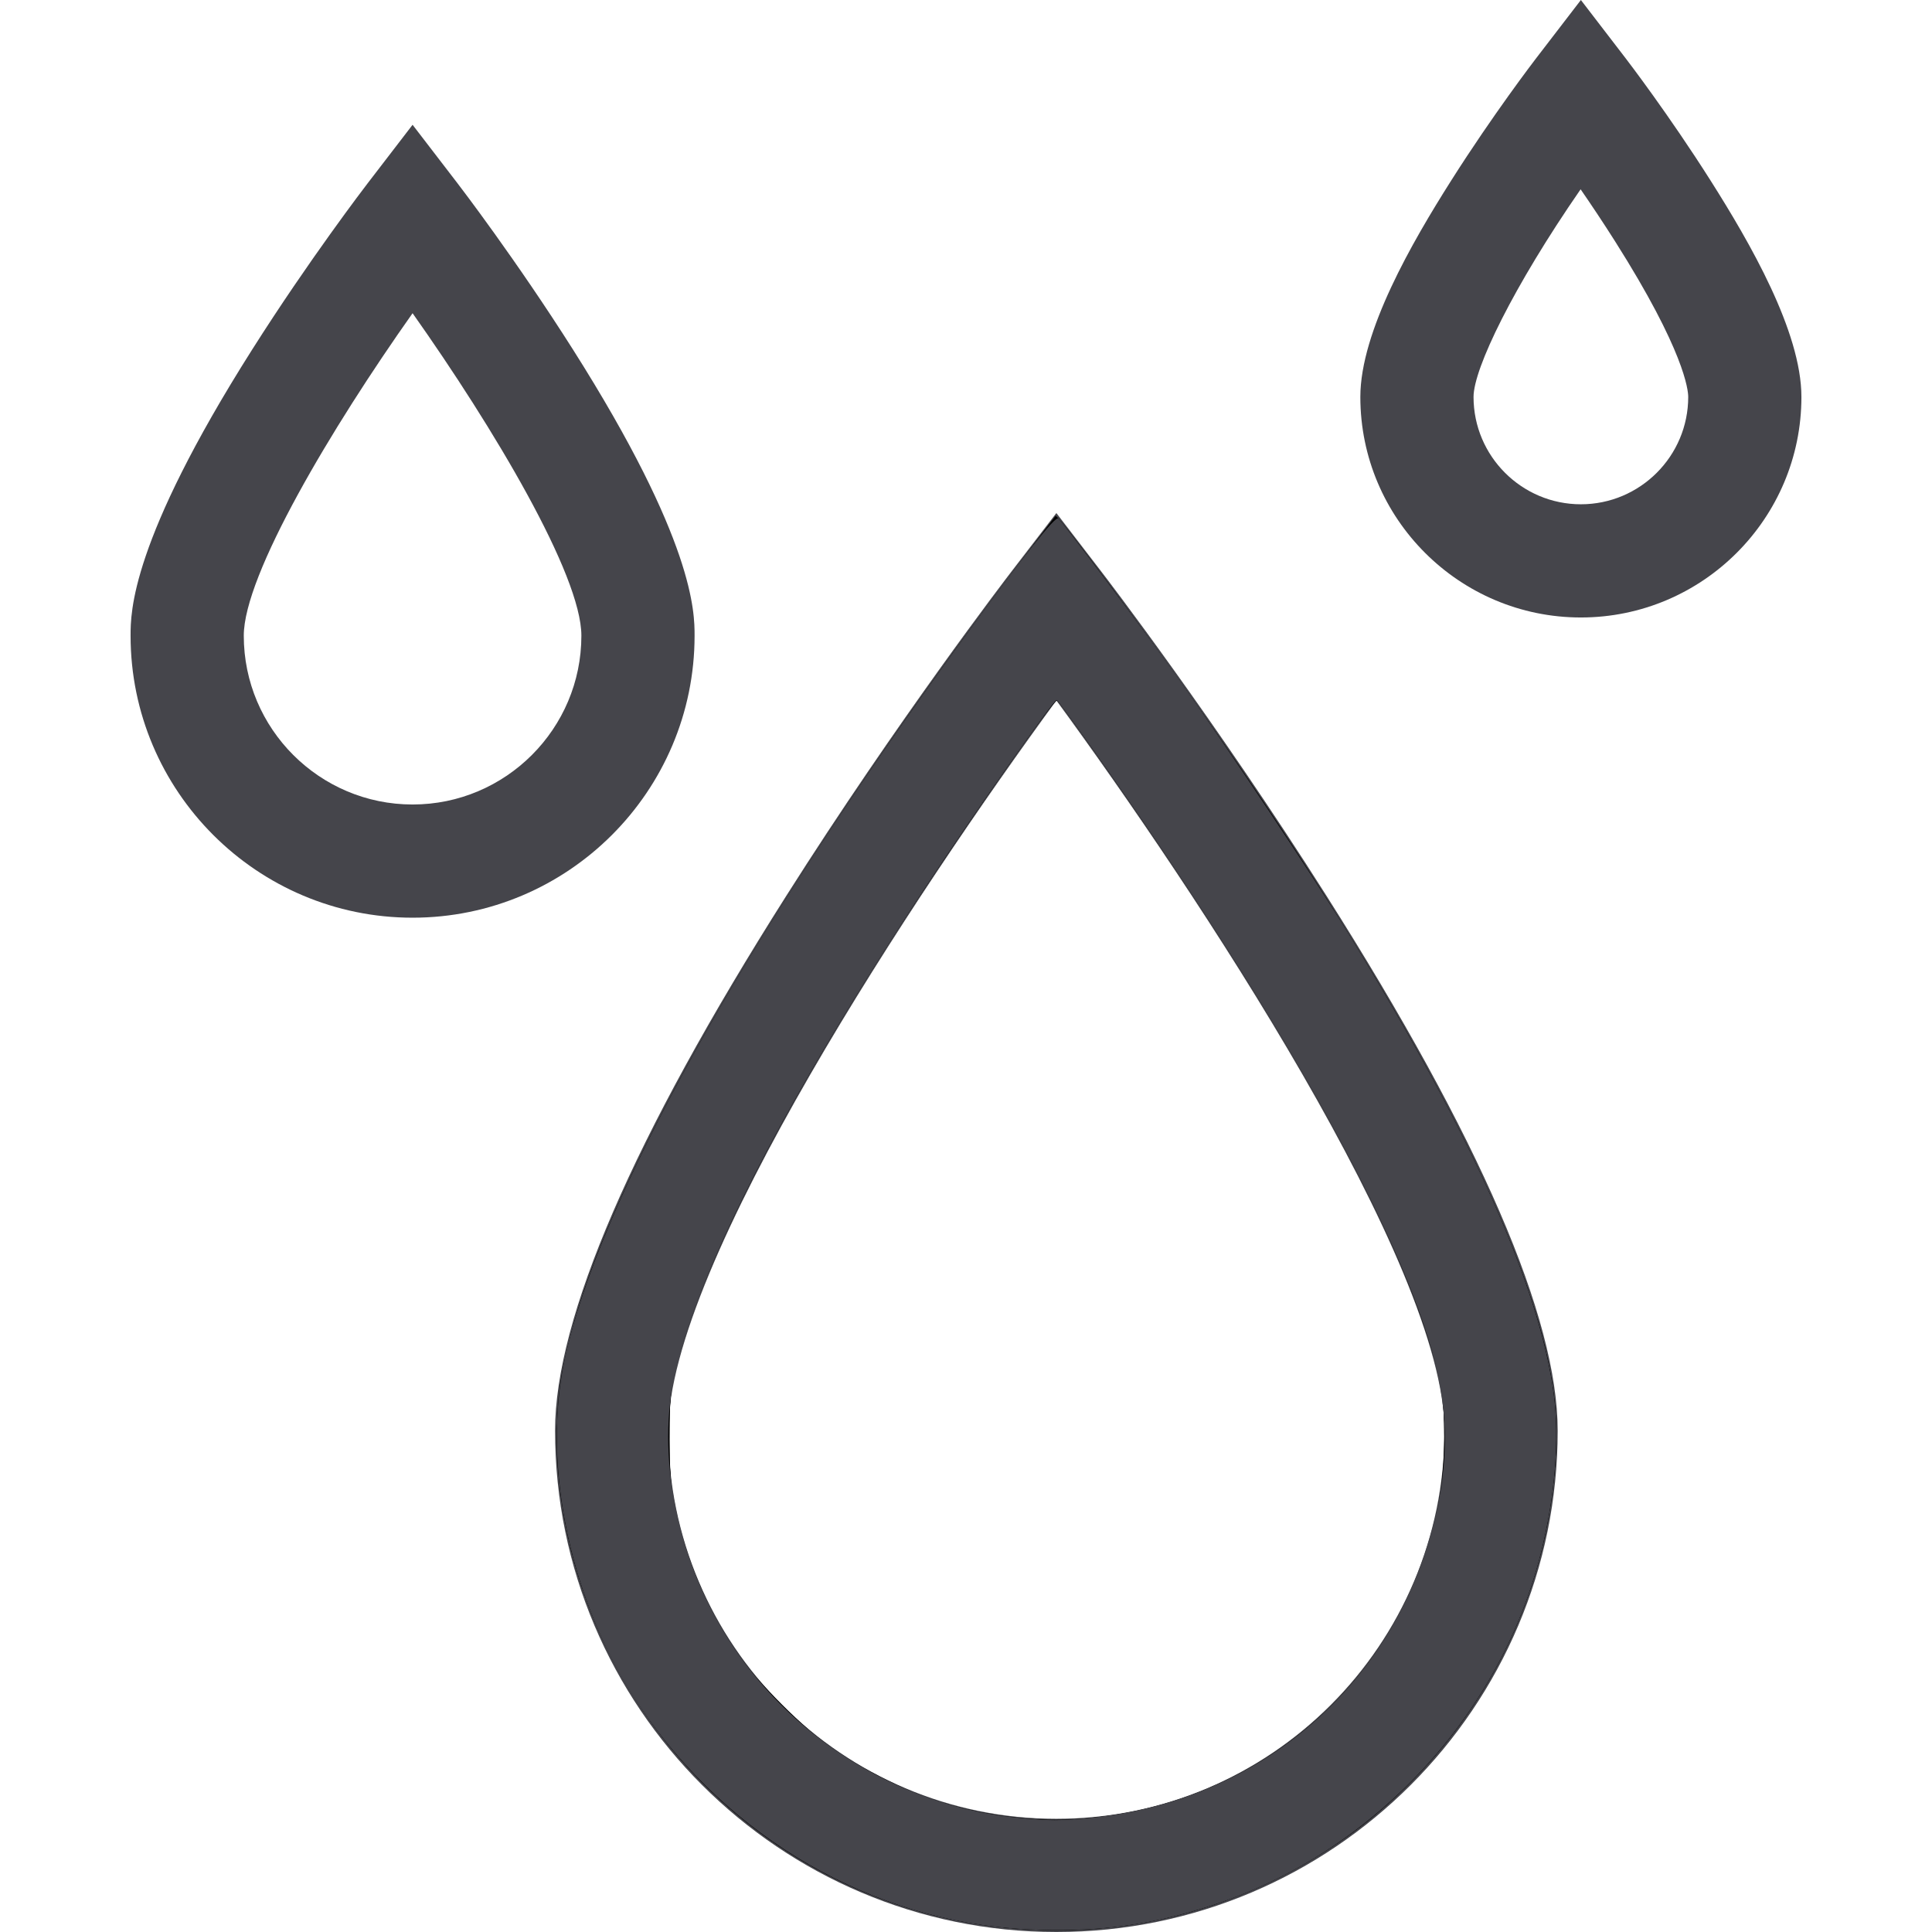
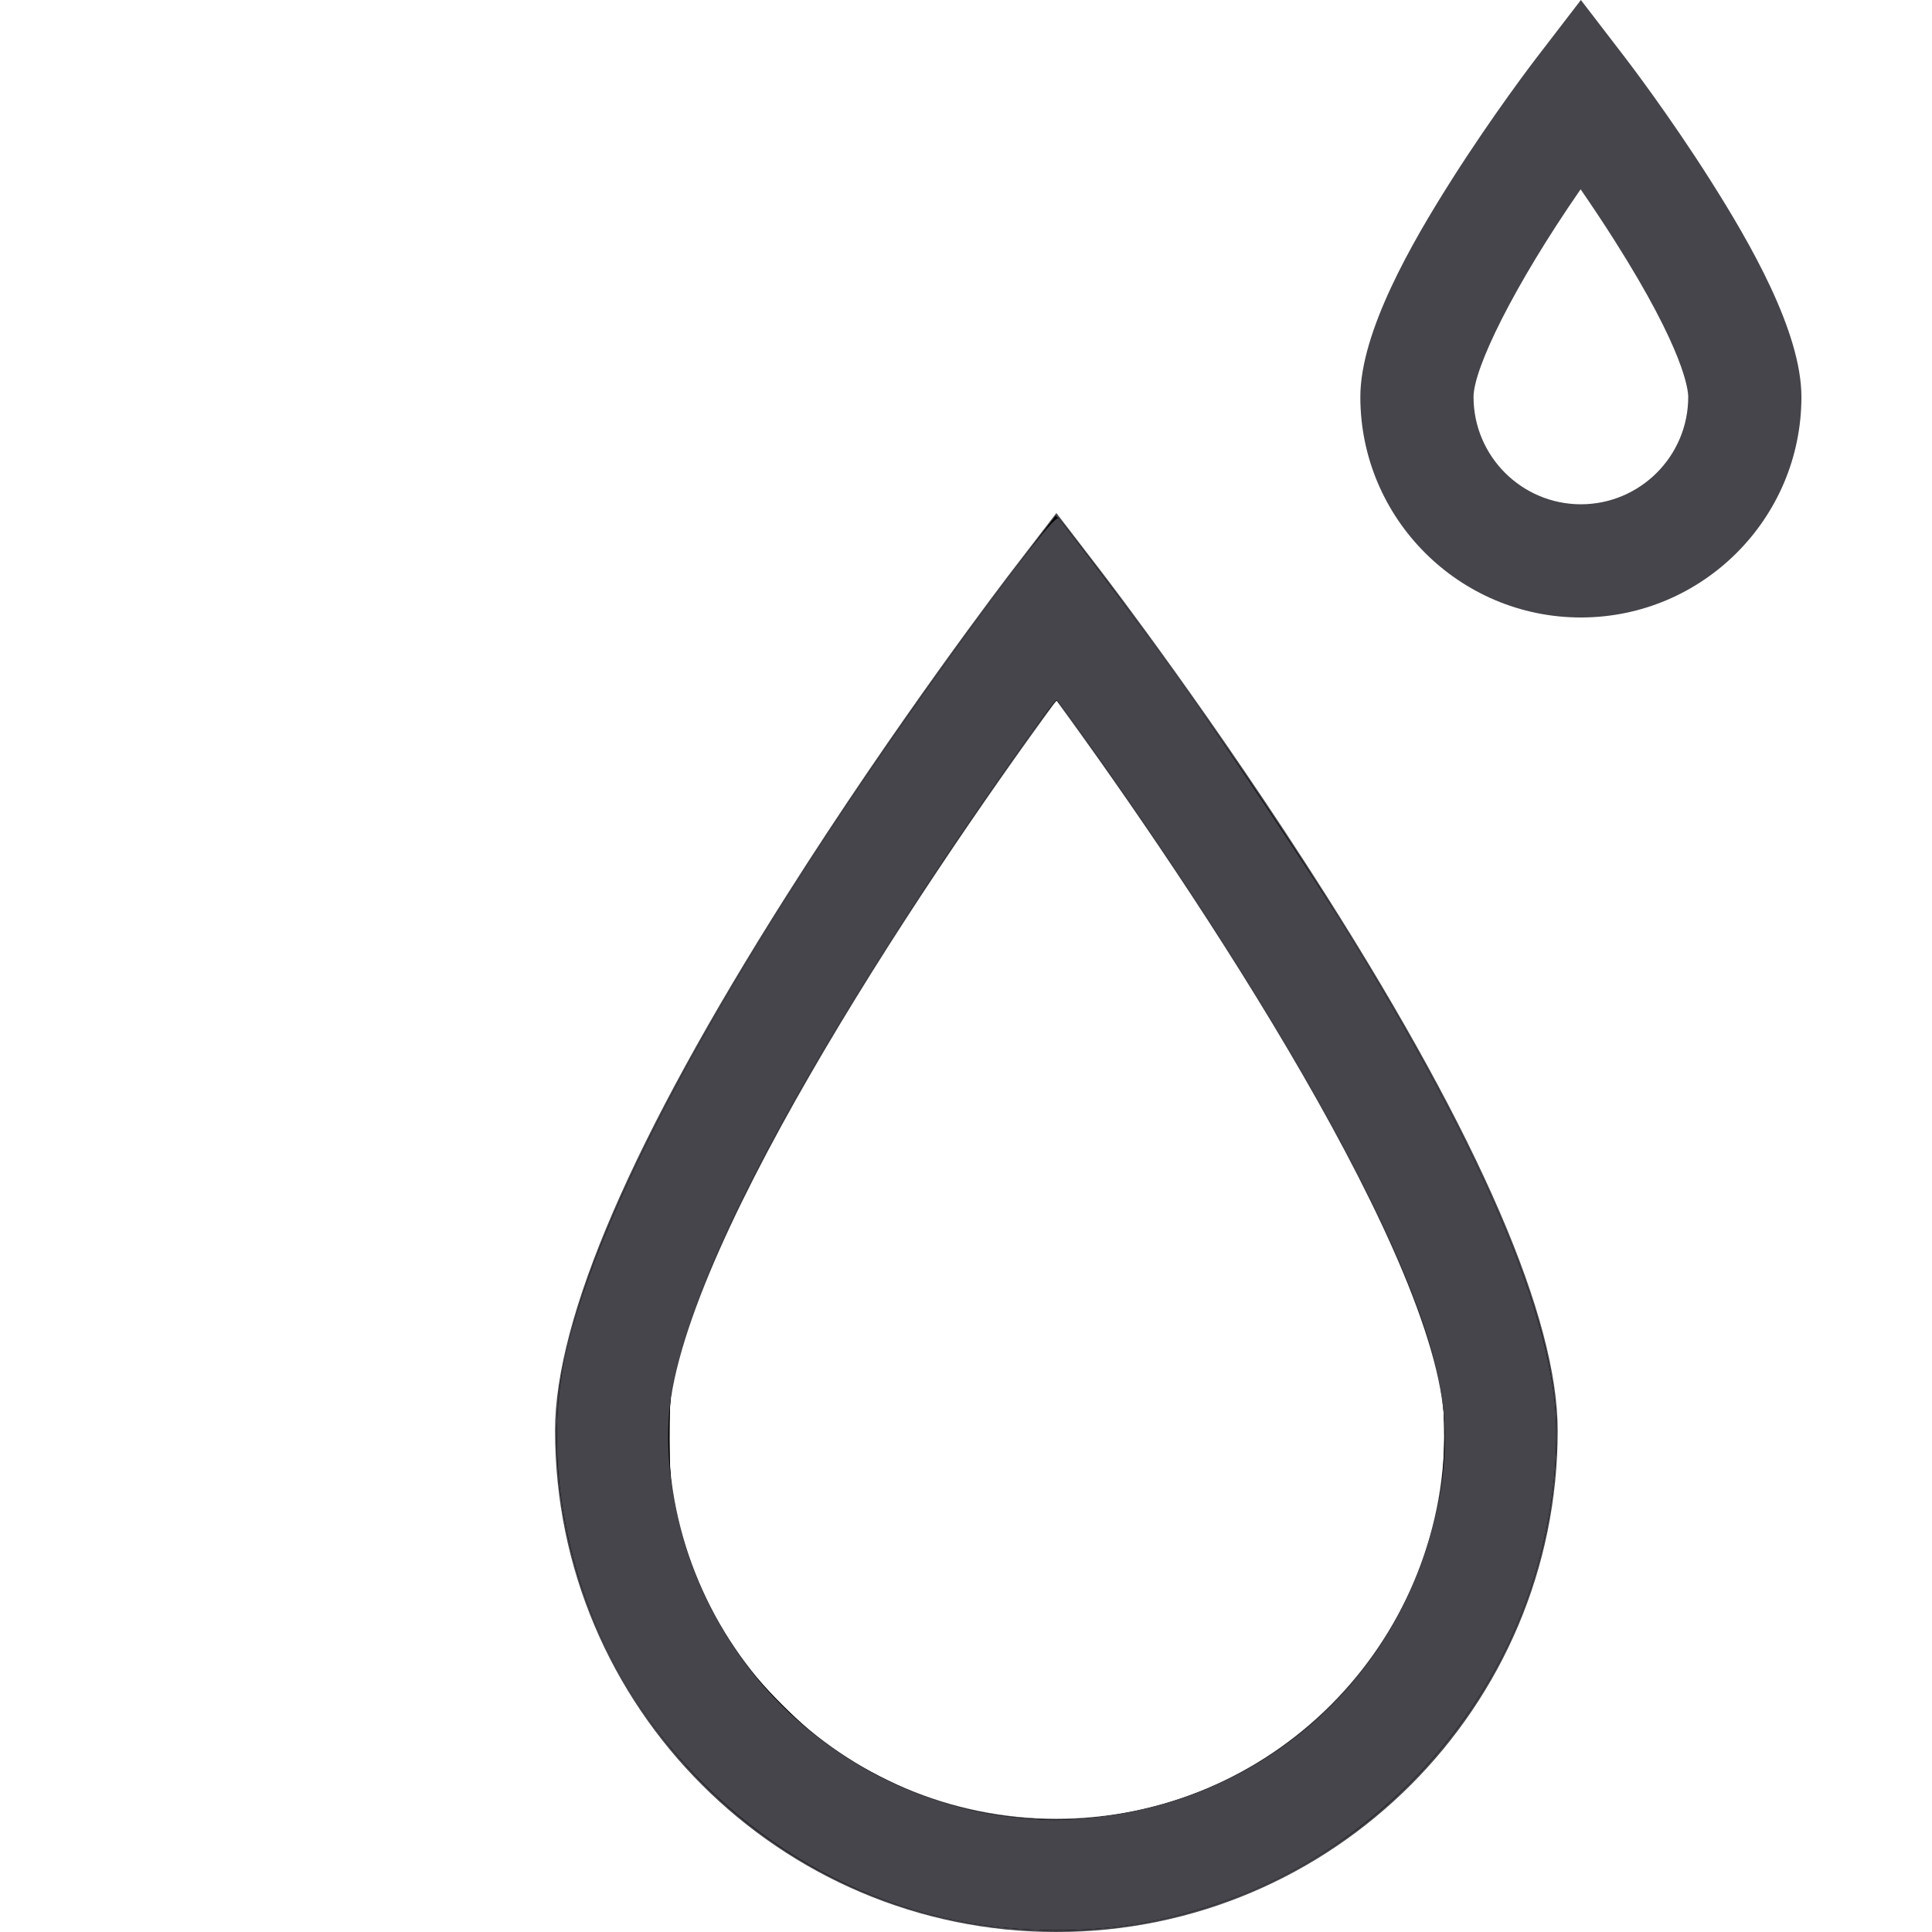
<svg xmlns="http://www.w3.org/2000/svg" xmlns:ns1="http://sodipodi.sourceforge.net/DTD/sodipodi-0.dtd" xmlns:ns2="http://www.inkscape.org/namespaces/inkscape" id="Layer_1" enable-background="new 0 0 512.026 512.026" height="512" viewBox="0 0 512.026 512.026" width="512" version="1.1" ns1:docname="weather.svg" ns2:version="1.0.2-2 (e86c870879, 2021-01-15)">
  <defs id="defs19" />
  <ns1:namedview pagecolor="#ffffff" bordercolor="#666666" borderopacity="1" objecttolerance="10" gridtolerance="10" guidetolerance="10" ns2:pageopacity="0" ns2:pageshadow="2" ns2:window-width="1920" ns2:window-height="1017" id="namedview17" showgrid="false" ns2:zoom="0.58695387" ns2:cx="-201.06093" ns2:cy="376.76951" ns2:window-x="-8" ns2:window-y="-8" ns2:window-maximized="1" ns2:current-layer="Layer_1" />
  <g id="g14" style="fill:#45454b;fill-opacity:1">
    <g id="g4" style="fill:#45454b;fill-opacity:1">
-       <path d="m109.343 243.211c-41.21 0-74.736-33.526-74.736-74.736 0-6.176 0-24.972 32.197-75.789 15.123-23.868 30.016-43.31 30.643-44.125l11.896-15.491 11.896 15.491c.627.816 15.521 20.257 30.643 44.125 32.198 50.817 32.198 69.613 32.198 75.789 0 41.21-33.527 74.736-74.737 74.736zm0-160.201c-21.403 30.257-44.736 69.337-44.736 85.465 0 24.667 20.069 44.736 44.736 44.736 24.668 0 44.737-20.069 44.737-44.736 0-16.127-23.334-55.208-44.737-85.465z" id="path2" style="fill:#45454b;fill-opacity:1" />
-     </g>
+       </g>
    <g id="g8" style="fill:#45454b;fill-opacity:1">
      <path d="m418.971 163.647c-32.229 0-58.448-26.22-58.448-58.448 0-17.344 13.728-41.016 24.053-57.313 11.097-17.514 22.038-31.796 22.499-32.396l11.896-15.49 11.896 15.491c.46.6 11.402 14.882 22.499 32.396 10.326 16.297 24.053 39.969 24.053 57.313 0 32.228-26.219 58.447-58.448 58.447zm-.069-113.479c-17.795 25.719-28.379 47.518-28.379 55.031 0 15.687 12.762 28.448 28.448 28.448s28.448-12.762 28.448-28.448c0-1.778-.935-12.122-19.395-41.256-3.128-4.938-6.263-9.627-9.122-13.775z" id="path6" style="fill:#45454b;fill-opacity:1" />
    </g>
    <g id="g12" style="fill:#45454b;fill-opacity:1">
      <path d="m279.966 512.026c-73.26 0-132.862-59.602-132.862-132.862 0-29.883 20.611-77.565 61.26-141.721 29.488-46.542 58.485-84.393 59.705-85.981l11.896-15.491 11.896 15.491c1.22 1.589 30.217 39.44 59.705 85.981 40.649 64.156 61.26 111.838 61.26 141.721.001 73.261-59.6 132.862-132.86 132.862zm.001-326.39c-36.88 50.39-102.863 149.633-102.863 193.528 0 56.718 46.144 102.862 102.862 102.862s102.861-46.144 102.861-102.862c0-43.925-65.979-143.149-102.86-193.528z" id="path10" style="fill:#45454b;fill-opacity:1" />
    </g>
  </g>
  <path d="m 272.264,511.311 c -64.284,-3.313 -117.449,-54.266 -124.118,-118.954 -1.919,-18.613 0.905,-35.802 9.624,-58.58 15.743,-41.129 51.122,-100.801 97.541,-164.515 6.626,-9.095 22.46,-30.108 24.207,-32.124 1.028,-1.186 31.684,40.432 52.605,71.415 24.898,36.872 42.179,65.901 56.395,94.732 17.755,36.009 25.052,60.976 23.851,81.609 -1.29,22.167 -7.115,42.022 -17.657,60.187 -23.121,39.841 -64.557,64.783 -110.401,66.453 -2.485,0.09 -7.906,-0.01 -12.047,-0.223 z m 16.195,-29.443 c 47.256,-4.183 84.822,-38.543 93.168,-85.218 1.512,-8.454 1.538,-23.509 0.052,-30.419 -6.396,-29.754 -30.503,-76.412 -70.335,-136.132 -12.482,-18.714 -30.335,-44.15 -31.199,-44.45 -0.866,-0.301 -15.565,20.398 -31.992,45.052 -37.37,56.084 -60.53,100.037 -68.764,130.497 -1.869,6.915 -1.931,7.53 -1.962,19.488 -0.028,10.769 0.149,13.191 1.384,18.944 6.904,32.15 27.693,58.705 56.854,72.62 16.534,7.89 34.773,11.212 52.794,9.617 z" id="path23" style="stroke-width:0.602" transform="scale(1)" />
  <path d="m 272.264,511.311 c -64.312,-3.315 -117.446,-54.238 -124.118,-118.954 -1.919,-18.613 0.905,-35.802 9.624,-58.58 17.622,-46.037 60.183,-115.784 113.183,-185.477 l 8.841,-11.626 1.686,1.988 c 3.772,4.447 20.167,26.404 30.249,40.511 46.337,64.836 79.331,122.169 92.743,161.16 7.896,22.954 9.547,37.438 6.593,57.823 -4.15,28.631 -17.711,55.111 -38.809,75.778 -10.071,9.865 -20.505,17.233 -33.758,23.838 -20.844,10.388 -42.294,14.773 -66.232,13.539 z m 15.843,-29.434 c 36.607,-3.033 68.436,-24.711 84.455,-57.519 9.419,-19.292 12.733,-41.675 8.785,-59.332 -6.668,-29.817 -30.923,-76.44 -70.858,-136.201 -12.546,-18.775 -29.834,-43.296 -30.526,-43.298 -1.149,-0.004 -31.824,44.606 -45.767,66.558 -30.228,47.591 -50.491,88.677 -55.702,112.941 -1.657,7.715 -1.49,26.383 0.31,34.572 3.041,13.836 9.25,28.209 16.812,38.915 5.187,7.344 17.507,19.663 24.847,24.846 6.862,4.845 19.33,11.178 26.82,13.624 7.217,2.356 16.153,4.221 23.175,4.836 8.141,0.713 9.691,0.718 17.65,0.059 z" id="path25" style="stroke-width:0.602" transform="scale(1)" />
  <path d="m 272.264,511.309 c -54.707,-2.834 -102.392,-40.278 -118.913,-93.372 -5.799,-18.636 -7.37,-40.496 -4.034,-56.12 8.168,-38.259 37.057,-93.394 86.533,-165.148 16.564,-24.022 43.408,-60.151 44.288,-59.606 1.531,0.946 25.446,33.211 39.493,53.281 55.358,79.094 87.063,140.714 92.142,179.083 1.568,11.842 0.342,27.142 -3.37,42.063 -10.72,43.089 -44.184,79.182 -86.442,93.234 -16.453,5.471 -31.841,7.51 -49.697,6.585 z m 15.962,-29.46 c 39.432,-3.401 73.151,-28.34 87.575,-64.771 4.778,-12.067 6.928,-23.341 6.942,-36.391 0.011,-10.938 -0.76,-15.27 -5.041,-28.311 -10.434,-31.78 -36.448,-78.717 -74.282,-134.024 -7.55,-11.036 -22.162,-31.763 -23.138,-32.819 -0.809,-0.876 -29.101,39.94 -45.086,65.045 -26.377,41.425 -44.754,76.645 -52.997,101.568 -4.256,12.869 -4.813,16.311 -4.761,29.444 0.051,12.848 1.016,18.939 4.8,30.294 12.813,38.449 48.085,66.338 88.46,69.944 7.934,0.709 9.515,0.71 17.528,0.019 z" id="path27" style="stroke-width:0.602" transform="scale(1)" />
  <path d="m 271.962,511.308 c -40.678,-2.029 -78.927,-24.135 -102.505,-59.242 -18.144,-27.016 -25.946,-63.222 -19.795,-91.859 8.94,-41.62 47.075,-110.563 105.62,-190.946 15.973,-21.931 24.366,-32.544 25.194,-31.857 1.278,1.061 21.706,28.295 31.575,42.097 12.593,17.61 36.501,53.492 46.155,69.271 32.122,52.5 49.818,92.358 53.567,120.654 1.578,11.91 0.365,27.046 -3.371,42.063 -10.723,43.1 -44.173,79.178 -86.442,93.234 -16.653,5.538 -31.579,7.504 -49.998,6.585 z m 15.933,-29.444 c 42.12,-3.728 76.631,-30.749 89.75,-70.272 5.986,-18.033 6.845,-33.987 2.71,-50.301 -8.764,-34.575 -41.557,-93.242 -91.759,-164.161 -4.511,-6.372 -8.357,-11.59 -8.547,-11.595 -0.874,-0.025 -21.092,28.838 -35.224,50.286 -36.126,54.828 -58.71,98.53 -65.681,127.096 -5.523,22.633 0.28,50.941 15.003,73.186 17.103,25.841 45.891,43.01 76.691,45.74 7.808,0.692 9.446,0.694 17.056,0.02 z" id="path29" style="stroke-width:0.602;fill:#45454b;fill-opacity:1" transform="scale(1)" />
</svg>